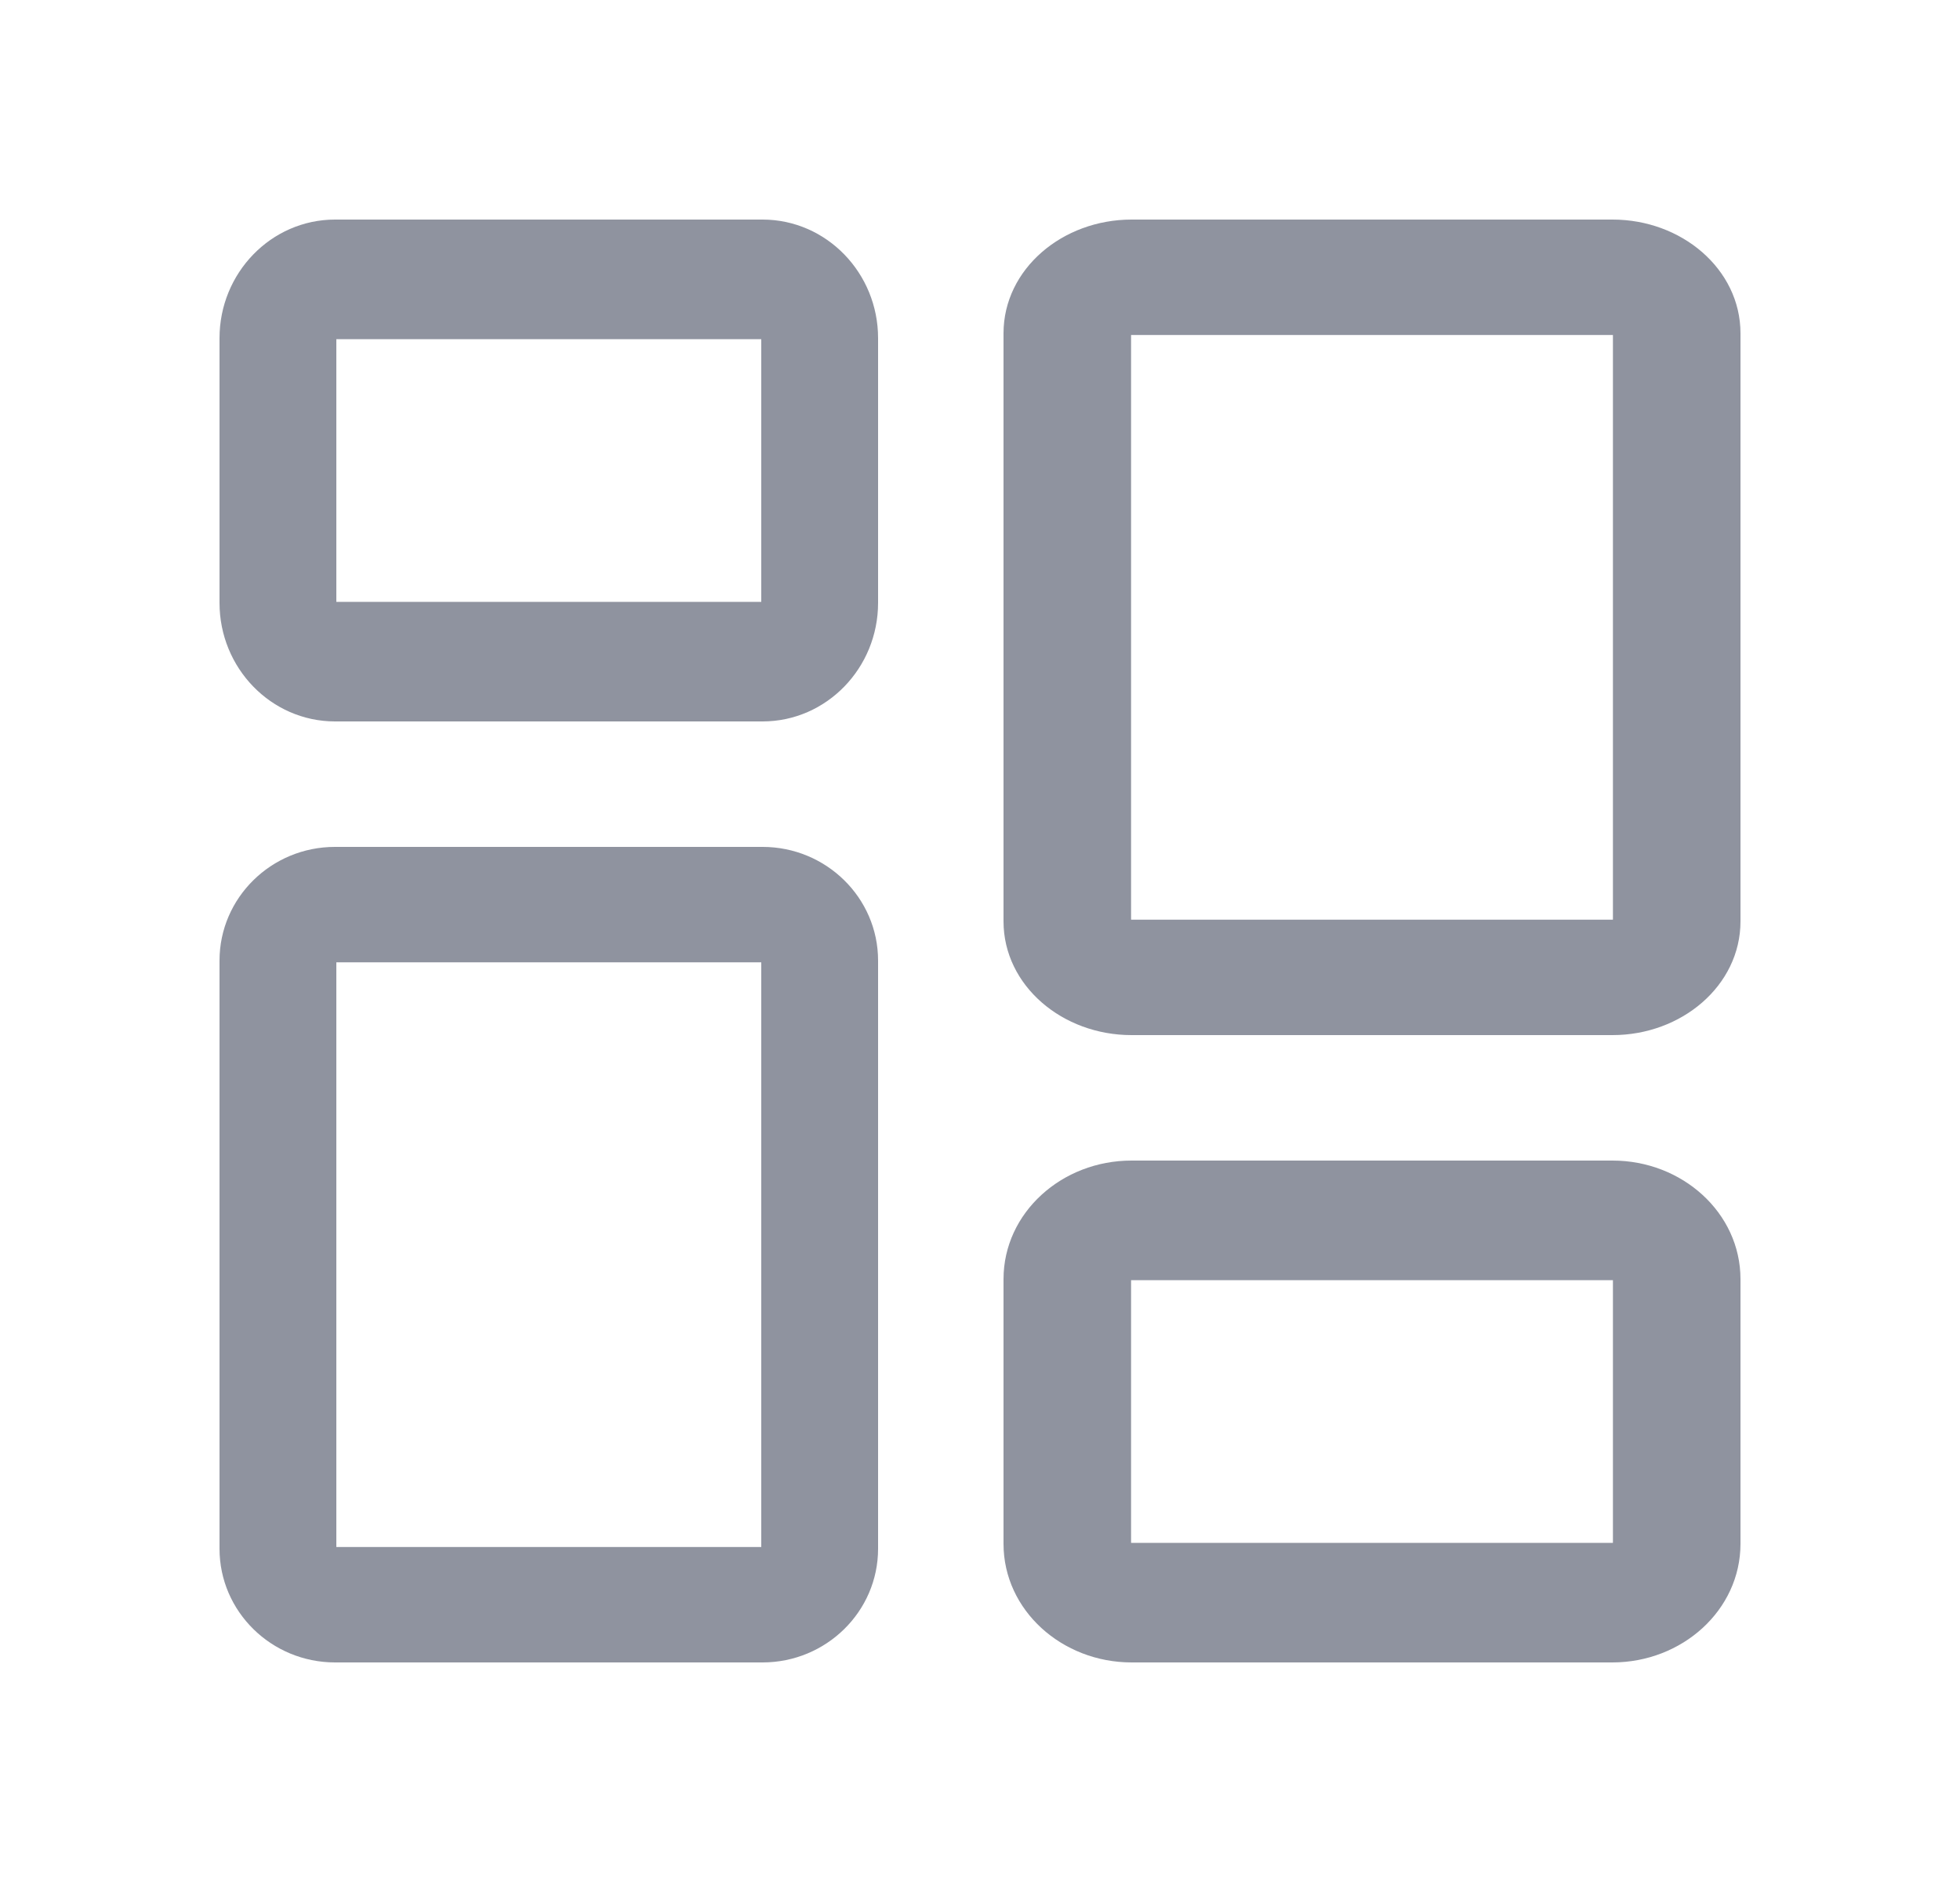
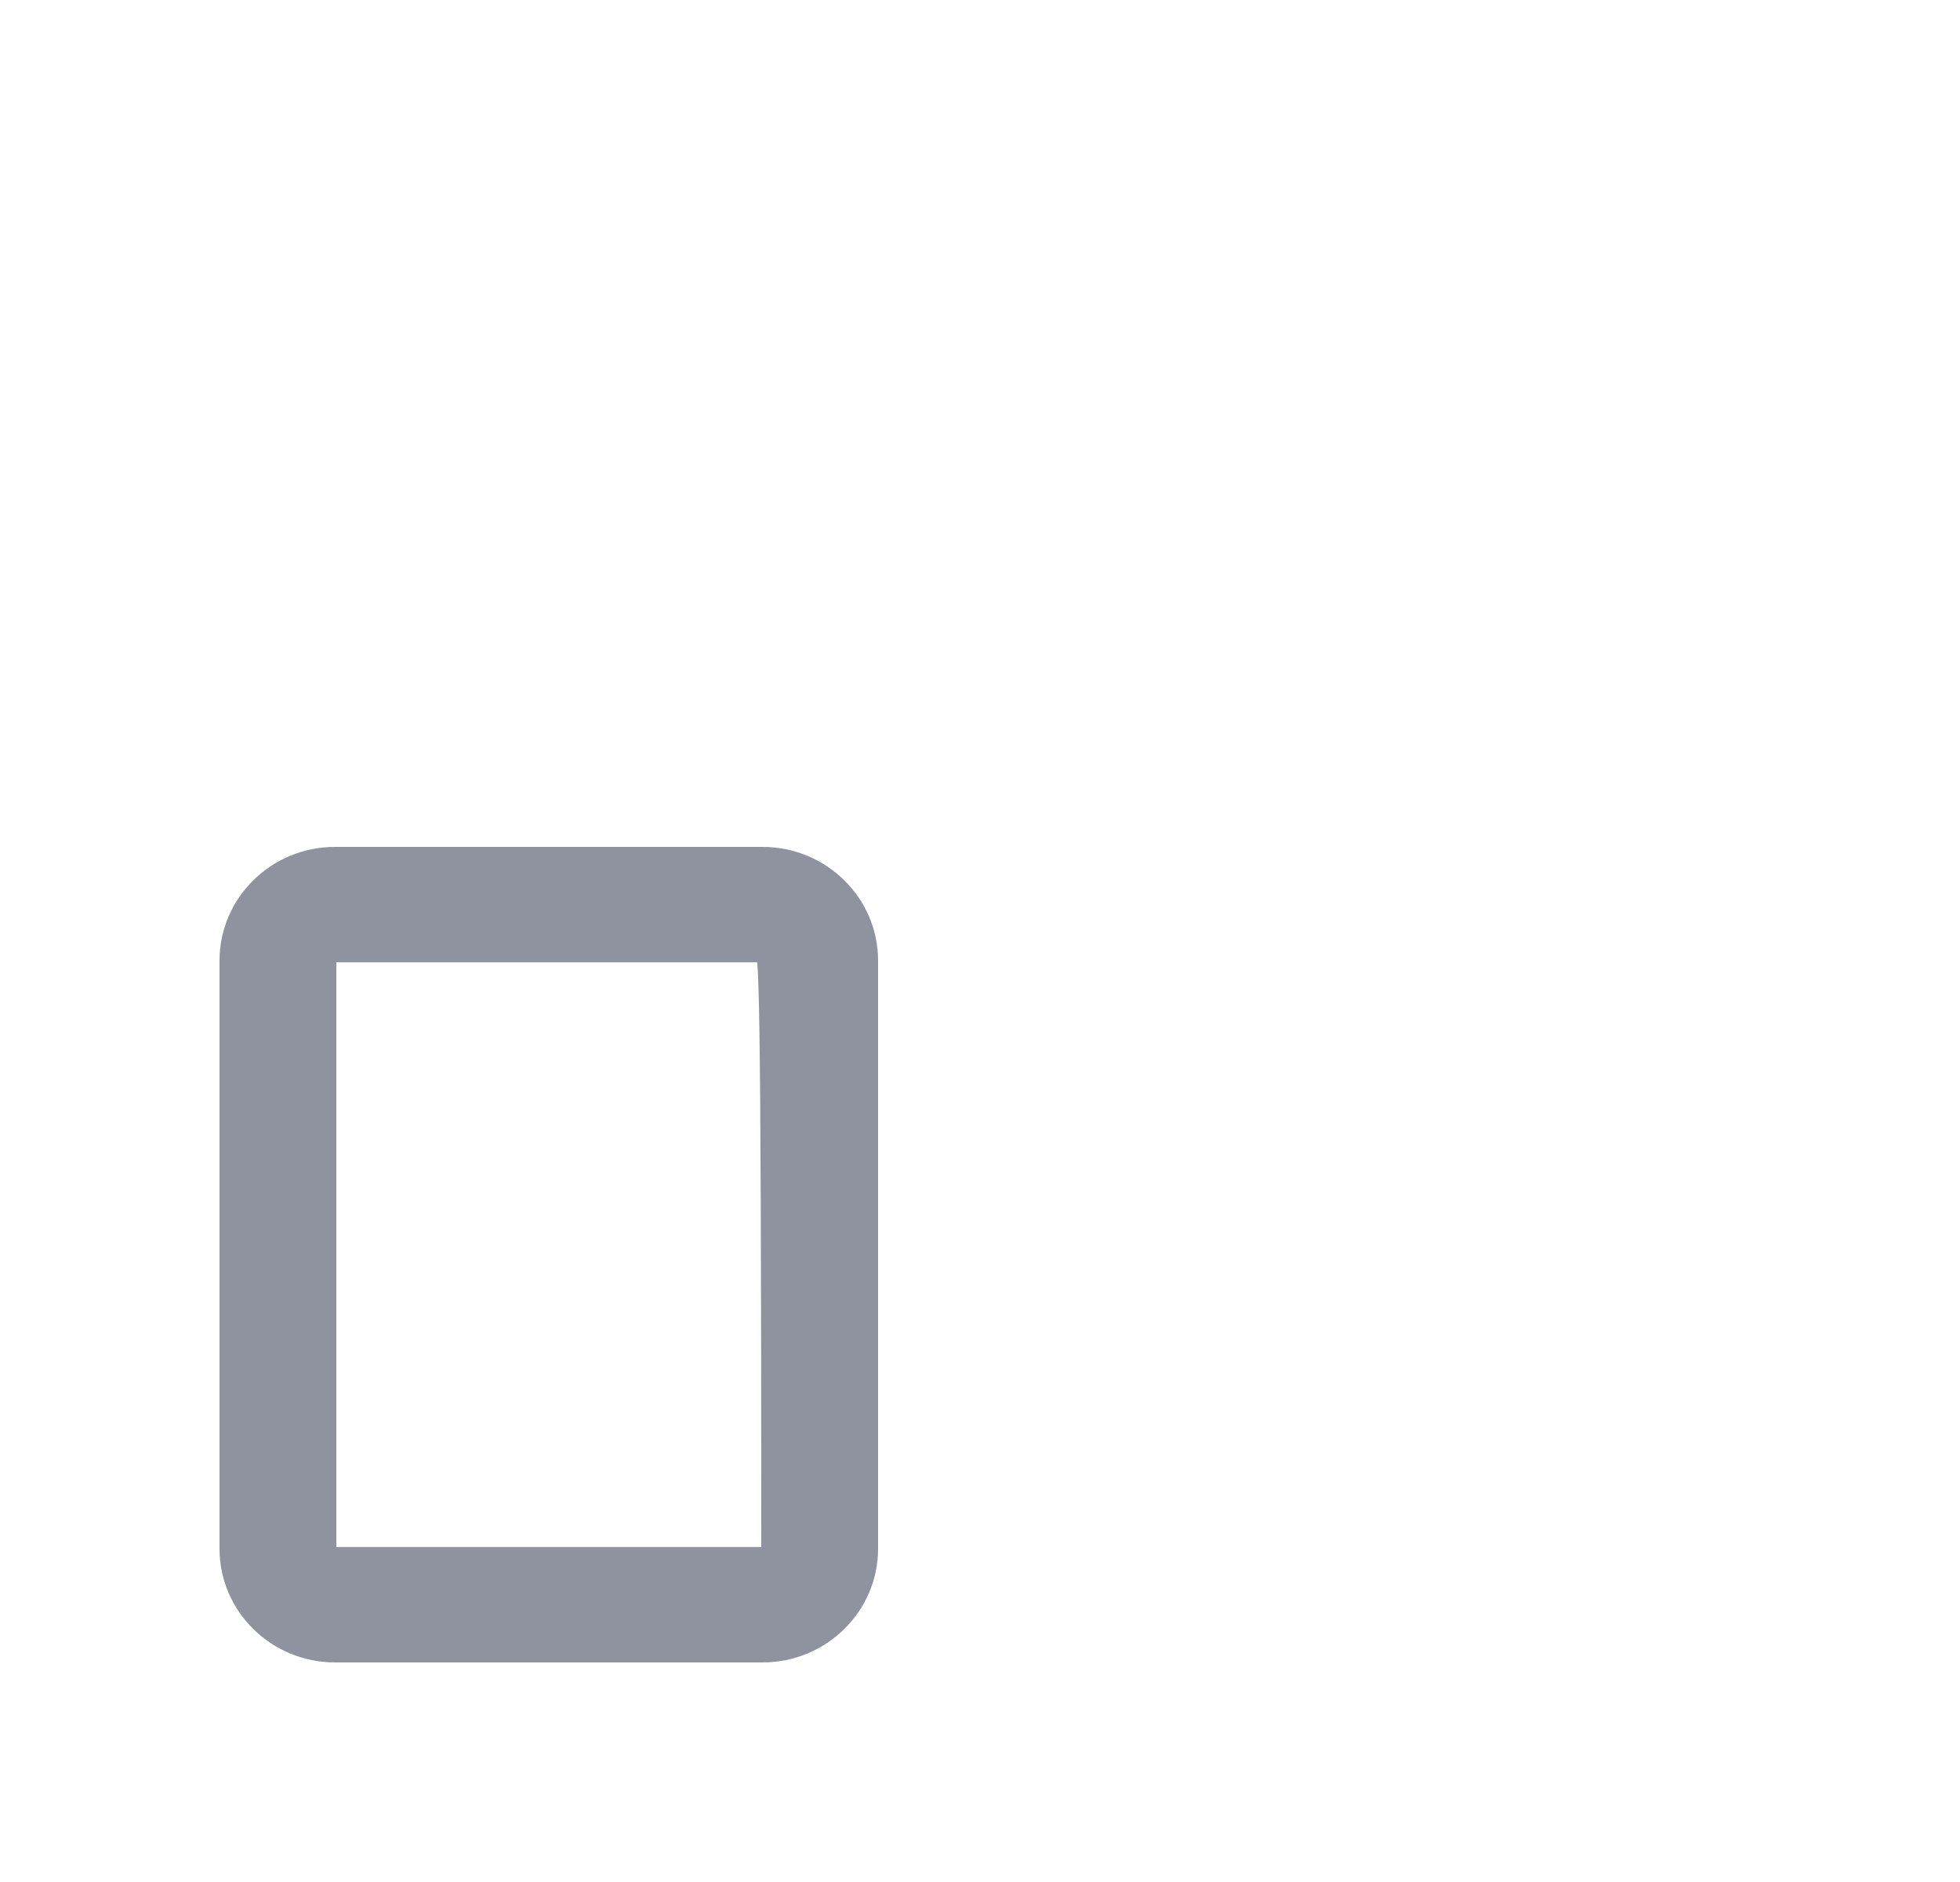
<svg xmlns="http://www.w3.org/2000/svg" width="25" height="24" viewBox="0 0 25 24" fill="none">
-   <path d="M9.728 2.9C10.487 2.901 11.1 3.537 11.1 4.312V7.688C11.1 8.464 10.487 9.099 9.728 9.1H4.272C3.513 9.099 2.9 8.464 2.9 7.688V4.312C2.9 3.537 3.513 2.901 4.272 2.9H9.728ZM4.272 4.225C4.23 4.225 4.19 4.261 4.19 4.312V7.688C4.19 7.739 4.23 7.775 4.272 7.775H9.728C9.77 7.775 9.81 7.739 9.81 7.688V4.312C9.81 4.262 9.77 4.225 9.728 4.225H4.272Z" fill="#8F939F" stroke="#8F939F" stroke-width="0.2" />
-   <path d="M9.728 10.9C10.483 10.901 11.1 11.504 11.1 12.25V19.75C11.1 20.496 10.483 21.099 9.728 21.1H4.272C3.517 21.099 2.9 20.496 2.9 19.75V12.25C2.9 11.504 3.517 10.9 4.272 10.9H9.728ZM4.272 12.172C4.226 12.172 4.19 12.208 4.19 12.25V19.75C4.19 19.791 4.226 19.828 4.272 19.828H9.728C9.774 19.828 9.81 19.791 9.81 19.75V12.25C9.81 12.208 9.774 12.172 9.728 12.172H4.272Z" fill="#8F939F" stroke="#8F939F" stroke-width="0.2" />
-   <path d="M20.568 14.9C21.405 14.9 22.1 15.525 22.1 16.312V19.688C22.1 20.474 21.405 21.099 20.568 21.1H14.432C13.595 21.099 12.9 20.474 12.9 19.688V16.312C12.9 15.525 13.595 14.9 14.432 14.9H20.568ZM14.432 16.225C14.366 16.225 14.327 16.272 14.327 16.312V19.688C14.327 19.728 14.366 19.775 14.432 19.775H20.568C20.634 19.775 20.673 19.728 20.673 19.688V16.312C20.673 16.272 20.634 16.225 20.568 16.225H14.432Z" fill="#8F939F" stroke="#8F939F" stroke-width="0.2" />
-   <path d="M20.568 2.9C21.4 2.9 22.1 3.493 22.1 4.25V11.75C22.1 12.507 21.4 13.1 20.568 13.1H14.432C13.6 13.1 12.9 12.507 12.9 11.75V4.25C12.9 3.493 13.6 2.901 14.432 2.9H20.568ZM14.432 4.172C14.361 4.172 14.327 4.219 14.327 4.25V11.75C14.327 11.781 14.361 11.828 14.432 11.828H20.568C20.639 11.828 20.673 11.781 20.673 11.75V4.25C20.673 4.219 20.639 4.172 20.568 4.172H14.432Z" fill="#8F939F" stroke="#8F939F" stroke-width="0.2" />
+   <path d="M9.728 10.9C10.483 10.901 11.1 11.504 11.1 12.25V19.75C11.1 20.496 10.483 21.099 9.728 21.1H4.272C3.517 21.099 2.9 20.496 2.9 19.75V12.25C2.9 11.504 3.517 10.9 4.272 10.9H9.728ZM4.272 12.172C4.226 12.172 4.19 12.208 4.19 12.25V19.75C4.19 19.791 4.226 19.828 4.272 19.828H9.728C9.774 19.828 9.81 19.791 9.81 19.75C9.81 12.208 9.774 12.172 9.728 12.172H4.272Z" fill="#8F939F" stroke="#8F939F" stroke-width="0.2" />
</svg>